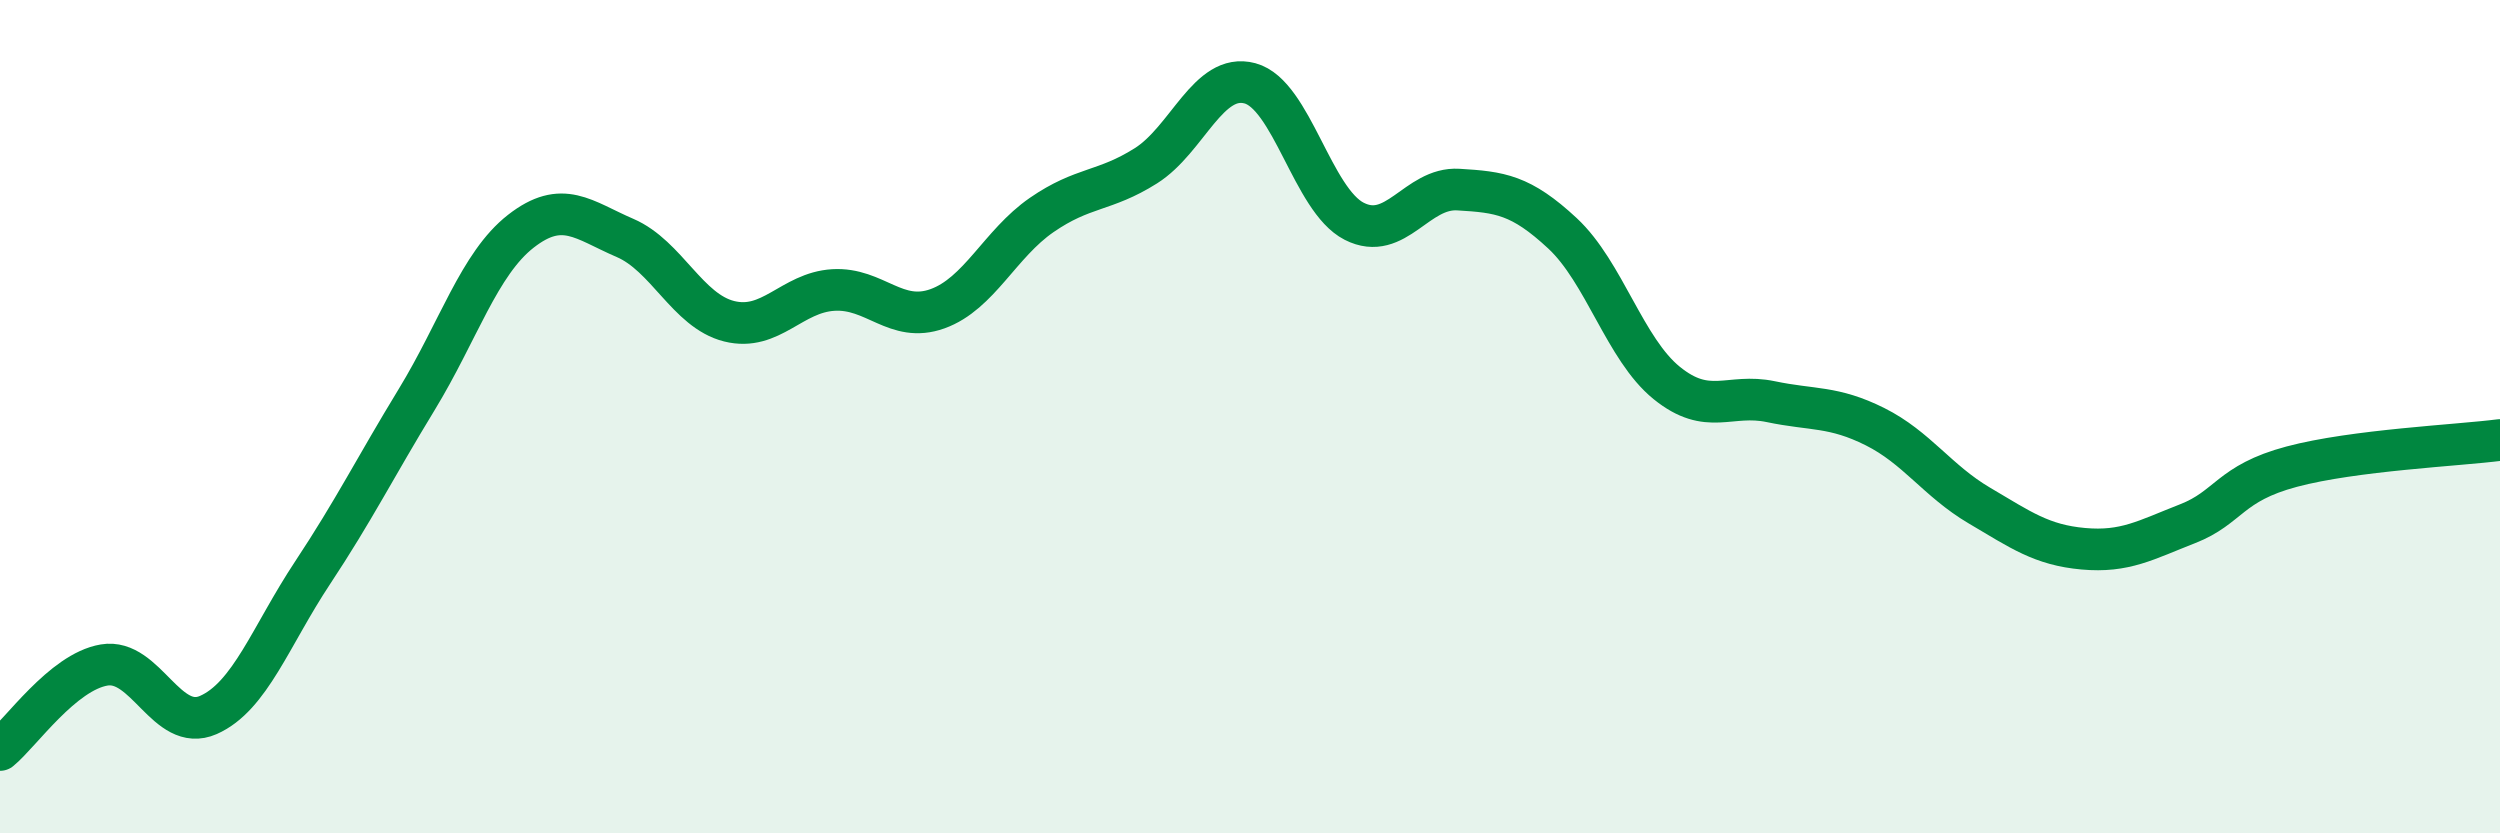
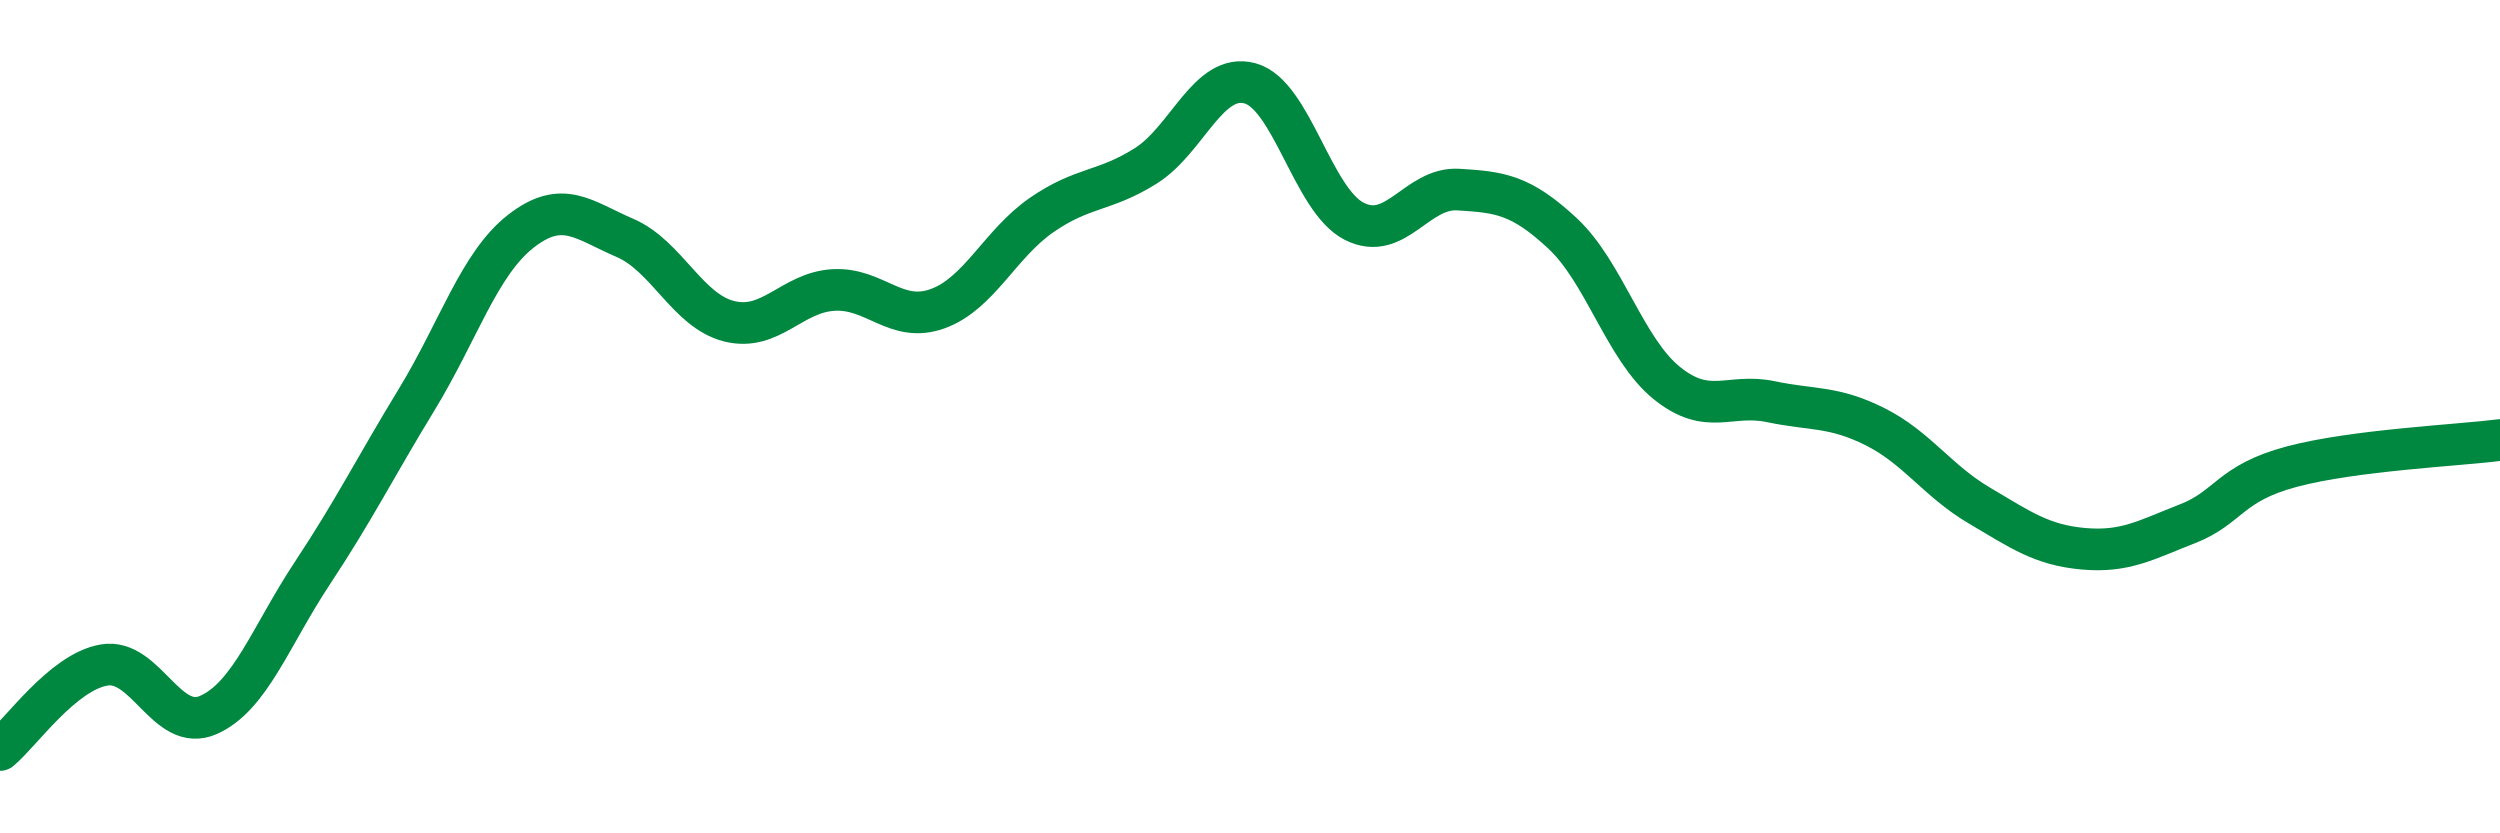
<svg xmlns="http://www.w3.org/2000/svg" width="60" height="20" viewBox="0 0 60 20">
-   <path d="M 0,18 C 0.5,17.59 1.5,16.13 2.5,15.96 C 3.5,15.79 4,17.6 5,17.16 C 6,16.72 6.5,15.26 7.5,13.75 C 8.5,12.24 9,11.23 10,9.59 C 11,7.95 11.5,6.33 12.5,5.55 C 13.5,4.77 14,5.28 15,5.71 C 16,6.14 16.5,7.46 17.5,7.71 C 18.5,7.96 19,7.02 20,6.96 C 21,6.9 21.5,7.77 22.5,7.41 C 23.5,7.05 24,5.85 25,5.16 C 26,4.47 26.5,4.61 27.5,3.98 C 28.5,3.35 29,1.73 30,2 C 31,2.27 31.5,4.8 32.5,5.31 C 33.5,5.82 34,4.49 35,4.55 C 36,4.61 36.5,4.67 37.5,5.6 C 38.5,6.53 39,8.38 40,9.19 C 41,10 41.5,9.43 42.5,9.64 C 43.5,9.85 44,9.74 45,10.24 C 46,10.74 46.5,11.54 47.5,12.13 C 48.5,12.72 49,13.08 50,13.17 C 51,13.26 51.5,12.96 52.5,12.57 C 53.5,12.18 53.5,11.6 55,11.2 C 56.5,10.8 59,10.69 60,10.56L60 20L0 20Z" fill="#008740" opacity="0.1" stroke-linecap="round" stroke-linejoin="round" />
  <path d="M 0,18 C 0.5,17.59 1.5,16.13 2.5,15.96 C 3.5,15.79 4,17.6 5,17.16 C 6,16.72 6.5,15.26 7.5,13.75 C 8.5,12.24 9,11.23 10,9.59 C 11,7.95 11.5,6.33 12.5,5.55 C 13.5,4.77 14,5.28 15,5.71 C 16,6.14 16.5,7.46 17.5,7.71 C 18.5,7.96 19,7.02 20,6.96 C 21,6.9 21.5,7.77 22.5,7.41 C 23.5,7.05 24,5.85 25,5.16 C 26,4.47 26.5,4.61 27.5,3.98 C 28.5,3.35 29,1.73 30,2 C 31,2.27 31.5,4.8 32.5,5.31 C 33.5,5.82 34,4.49 35,4.55 C 36,4.61 36.5,4.67 37.5,5.6 C 38.5,6.53 39,8.38 40,9.19 C 41,10 41.5,9.43 42.5,9.64 C 43.5,9.85 44,9.74 45,10.24 C 46,10.74 46.5,11.54 47.5,12.13 C 48.5,12.72 49,13.08 50,13.17 C 51,13.26 51.5,12.96 52.5,12.57 C 53.5,12.18 53.5,11.6 55,11.2 C 56.5,10.8 59,10.69 60,10.56" stroke="#008740" stroke-width="1" fill="none" stroke-linecap="round" stroke-linejoin="round" />
</svg>